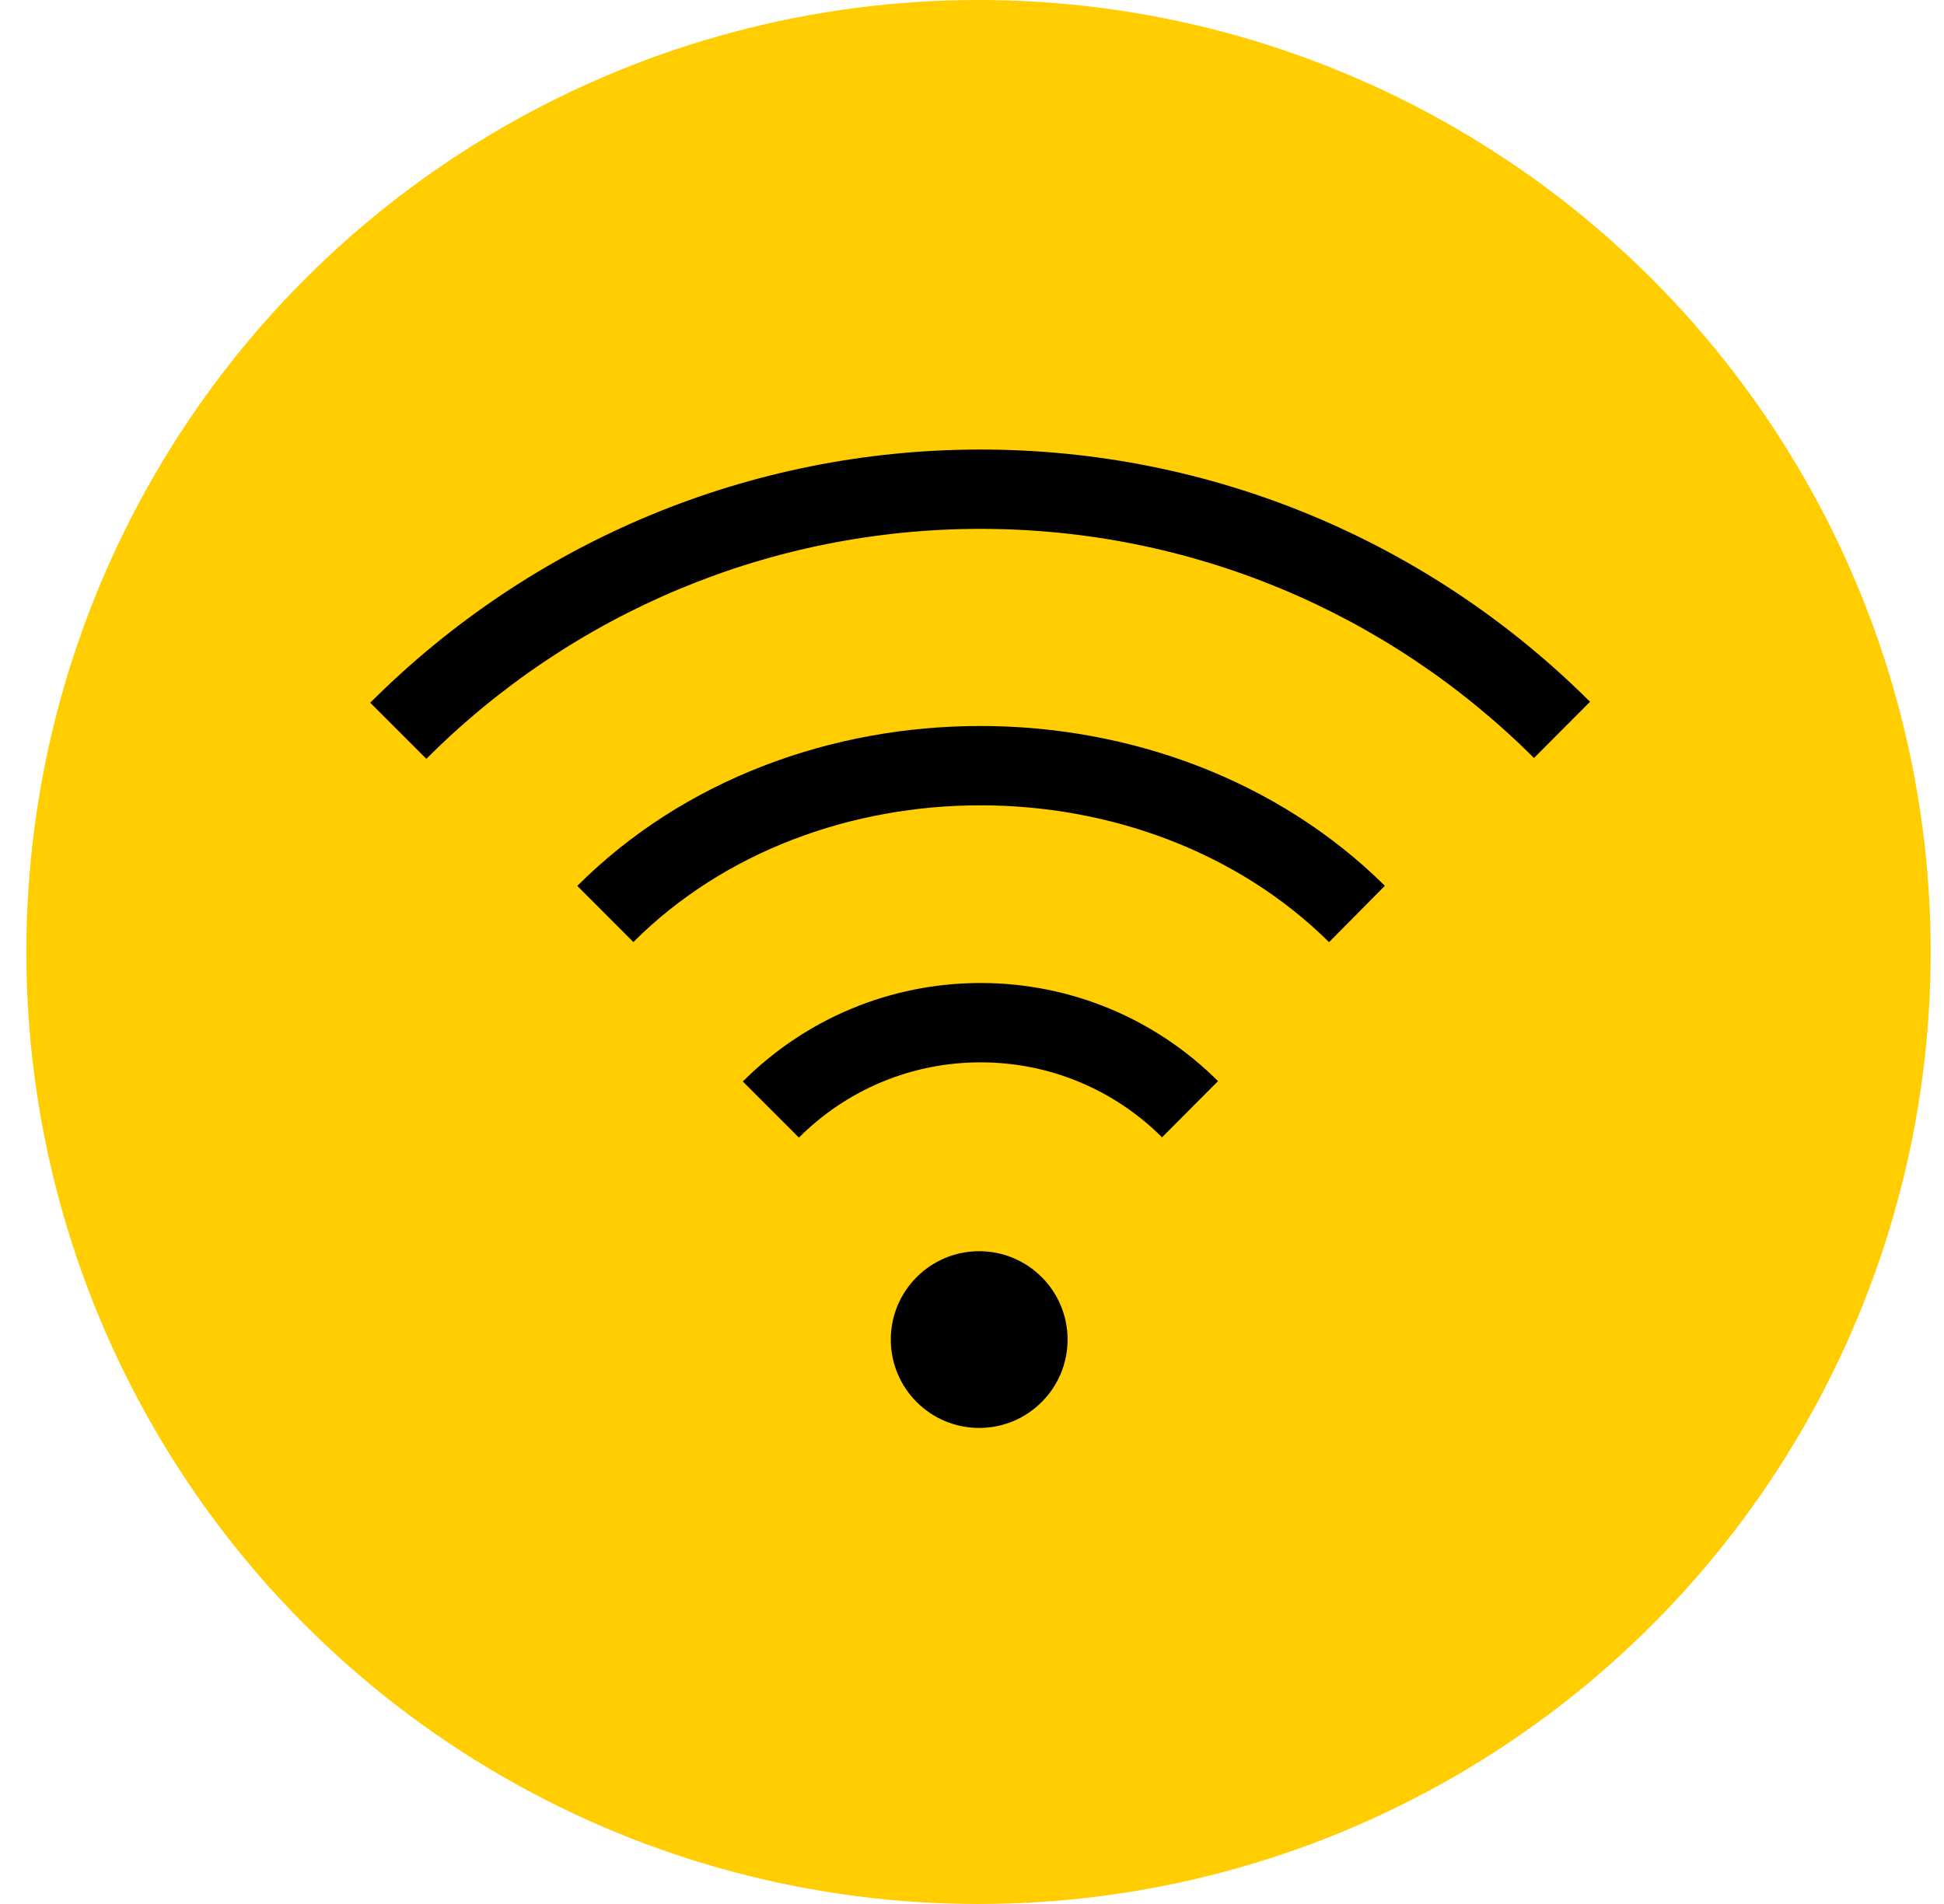
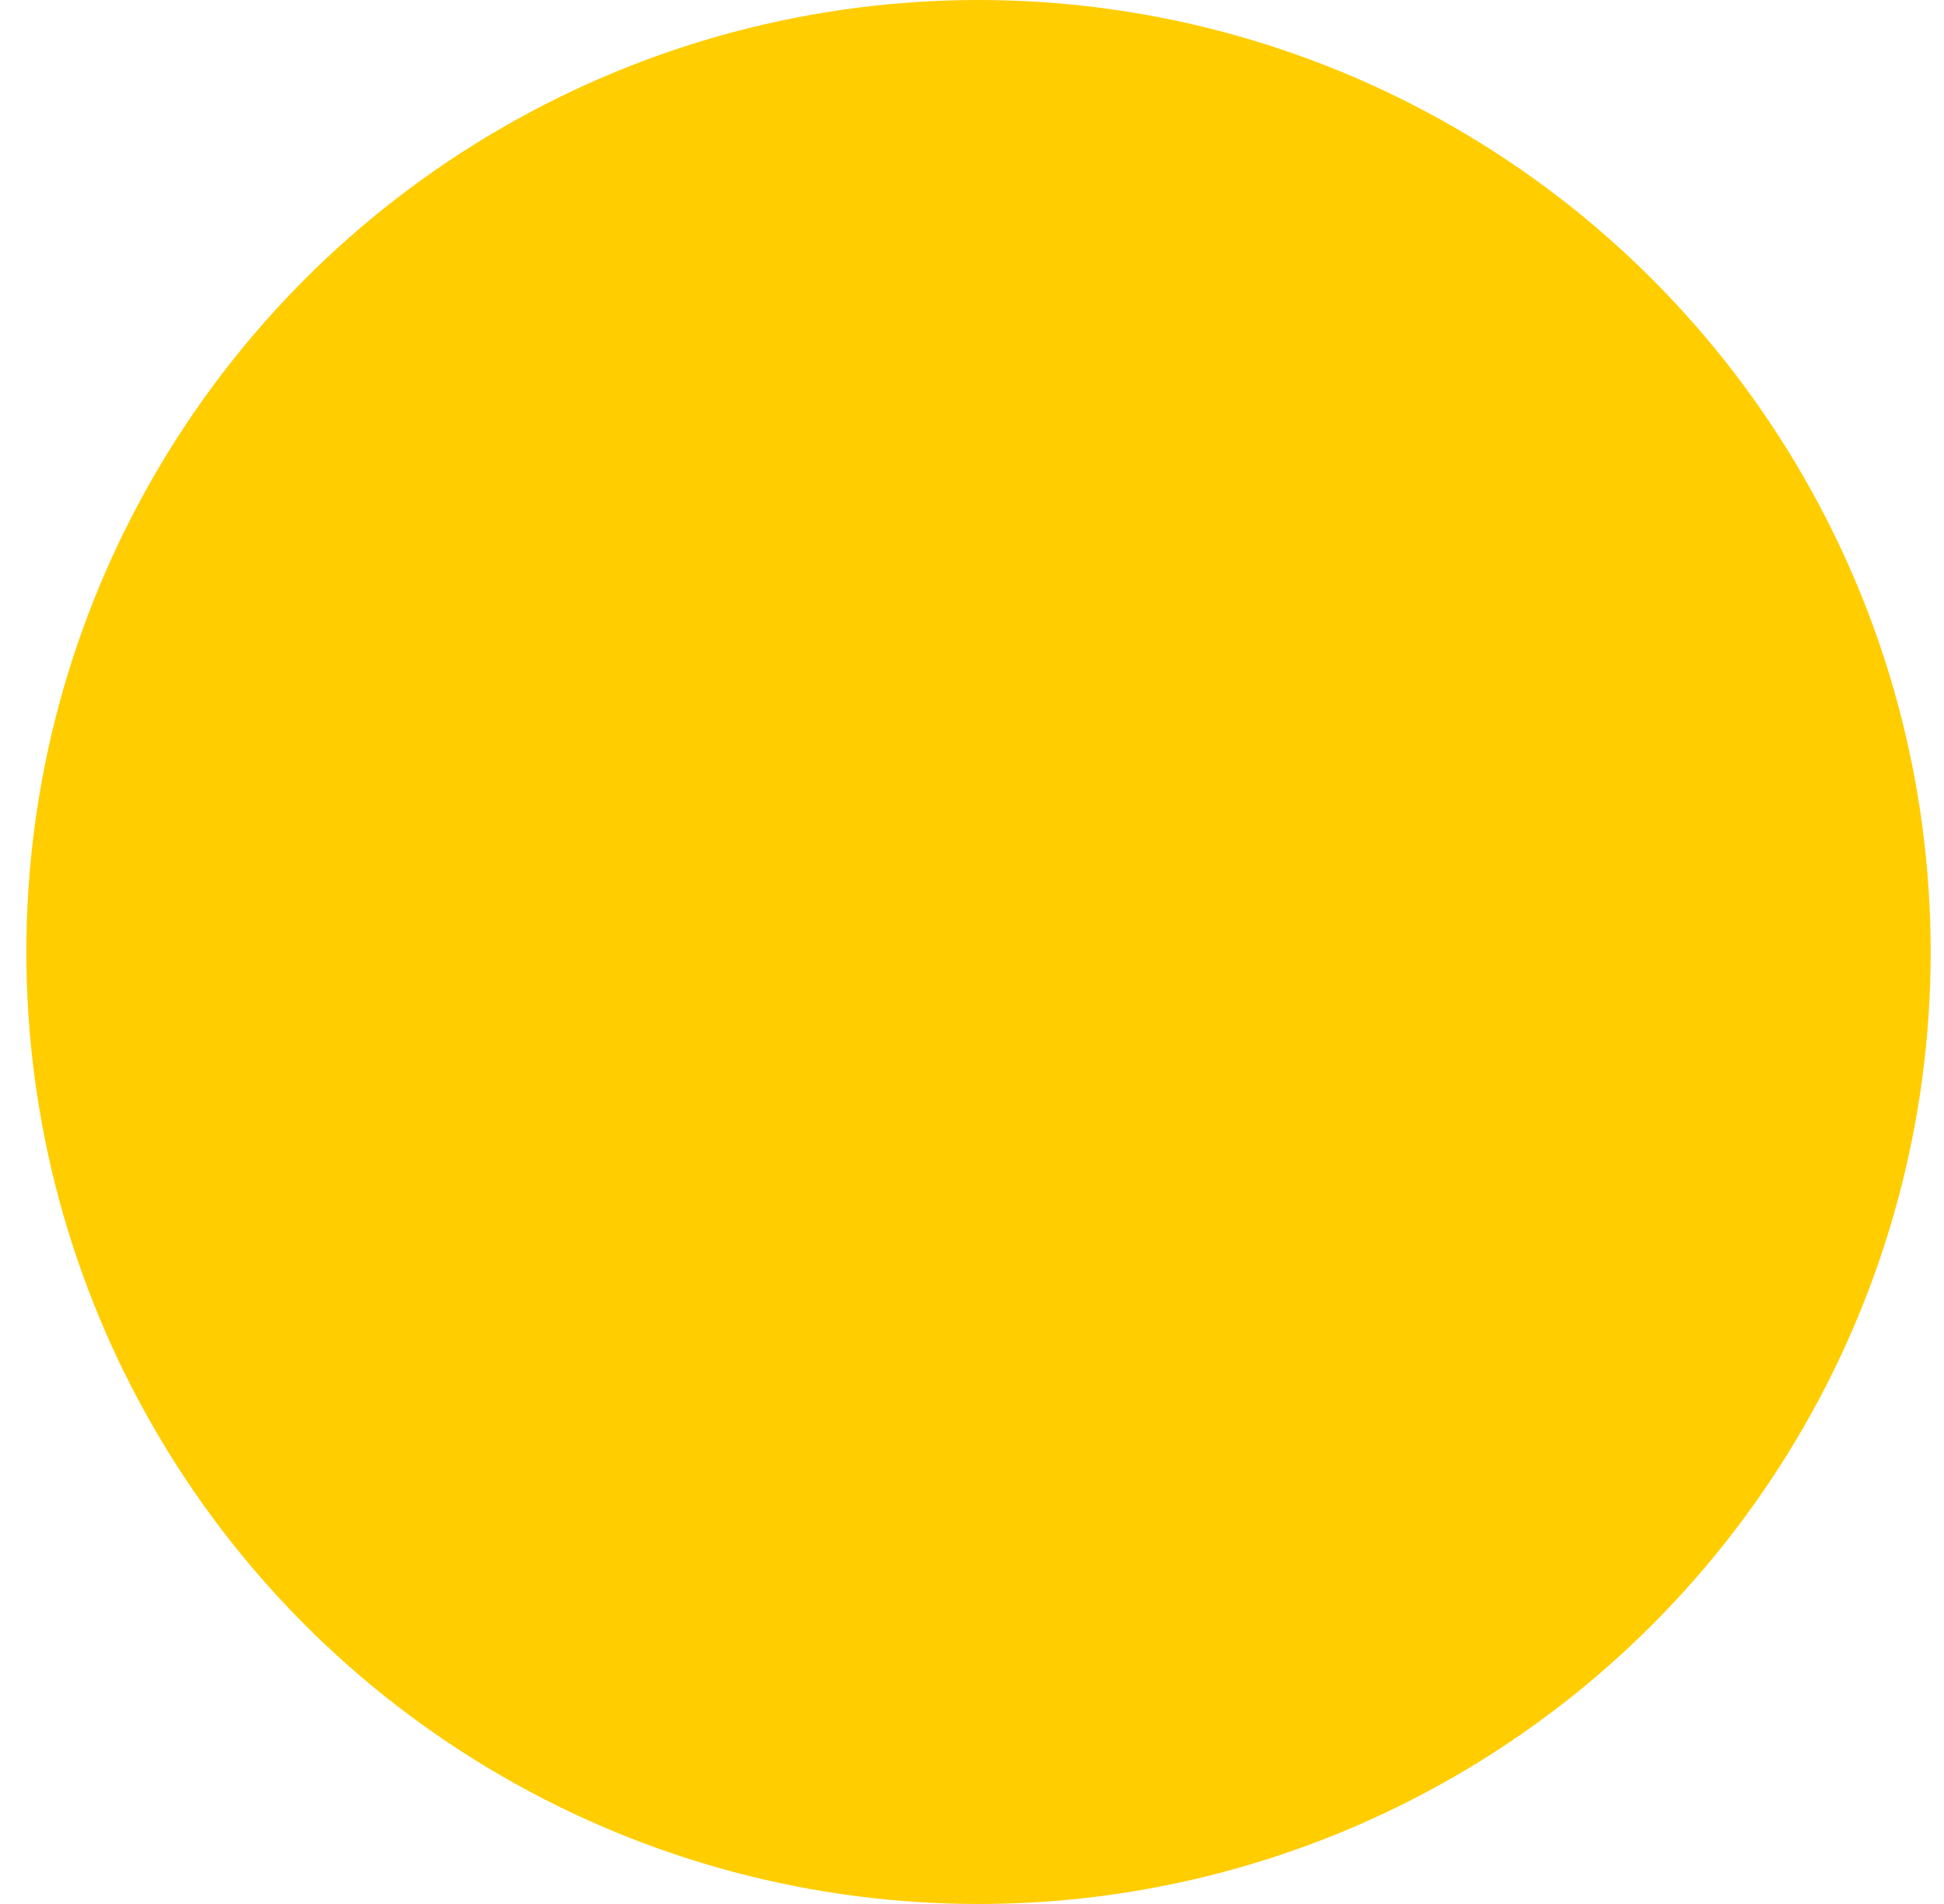
<svg xmlns="http://www.w3.org/2000/svg" width="49" height="48" viewBox="0 0 49 48" fill="none">
  <circle cx="24.664" cy="24" r="24" fill="#FFCD00" />
-   <path fill-rule="evenodd" clip-rule="evenodd" d="M9.332 17.716L10.746 19.13C14.434 15.443 19.412 13.333 24.717 13.333C30.011 13.333 34.981 15.435 38.666 19.109L40.078 17.692C36.022 13.649 30.546 11.333 24.717 11.333C18.875 11.333 13.39 13.657 9.332 17.716ZM18.723 27.265L20.137 28.679C21.345 27.471 22.975 26.782 24.717 26.782C26.455 26.782 28.082 27.468 29.29 28.672L30.701 27.255C29.123 25.682 26.99 24.782 24.717 24.782C22.439 24.782 20.302 25.686 18.723 27.265ZM26.909 33.771C26.909 35.001 25.911 35.999 24.681 35.999C23.451 35.999 22.453 35.001 22.453 33.771C22.453 32.541 23.451 31.543 24.681 31.543C25.911 31.543 26.909 32.541 26.909 33.771ZM14.551 22.334L15.965 23.749C20.561 19.153 28.852 19.153 33.5 23.752L34.907 22.331C29.478 16.959 19.927 16.959 14.551 22.334Z" fill="black" />
</svg>